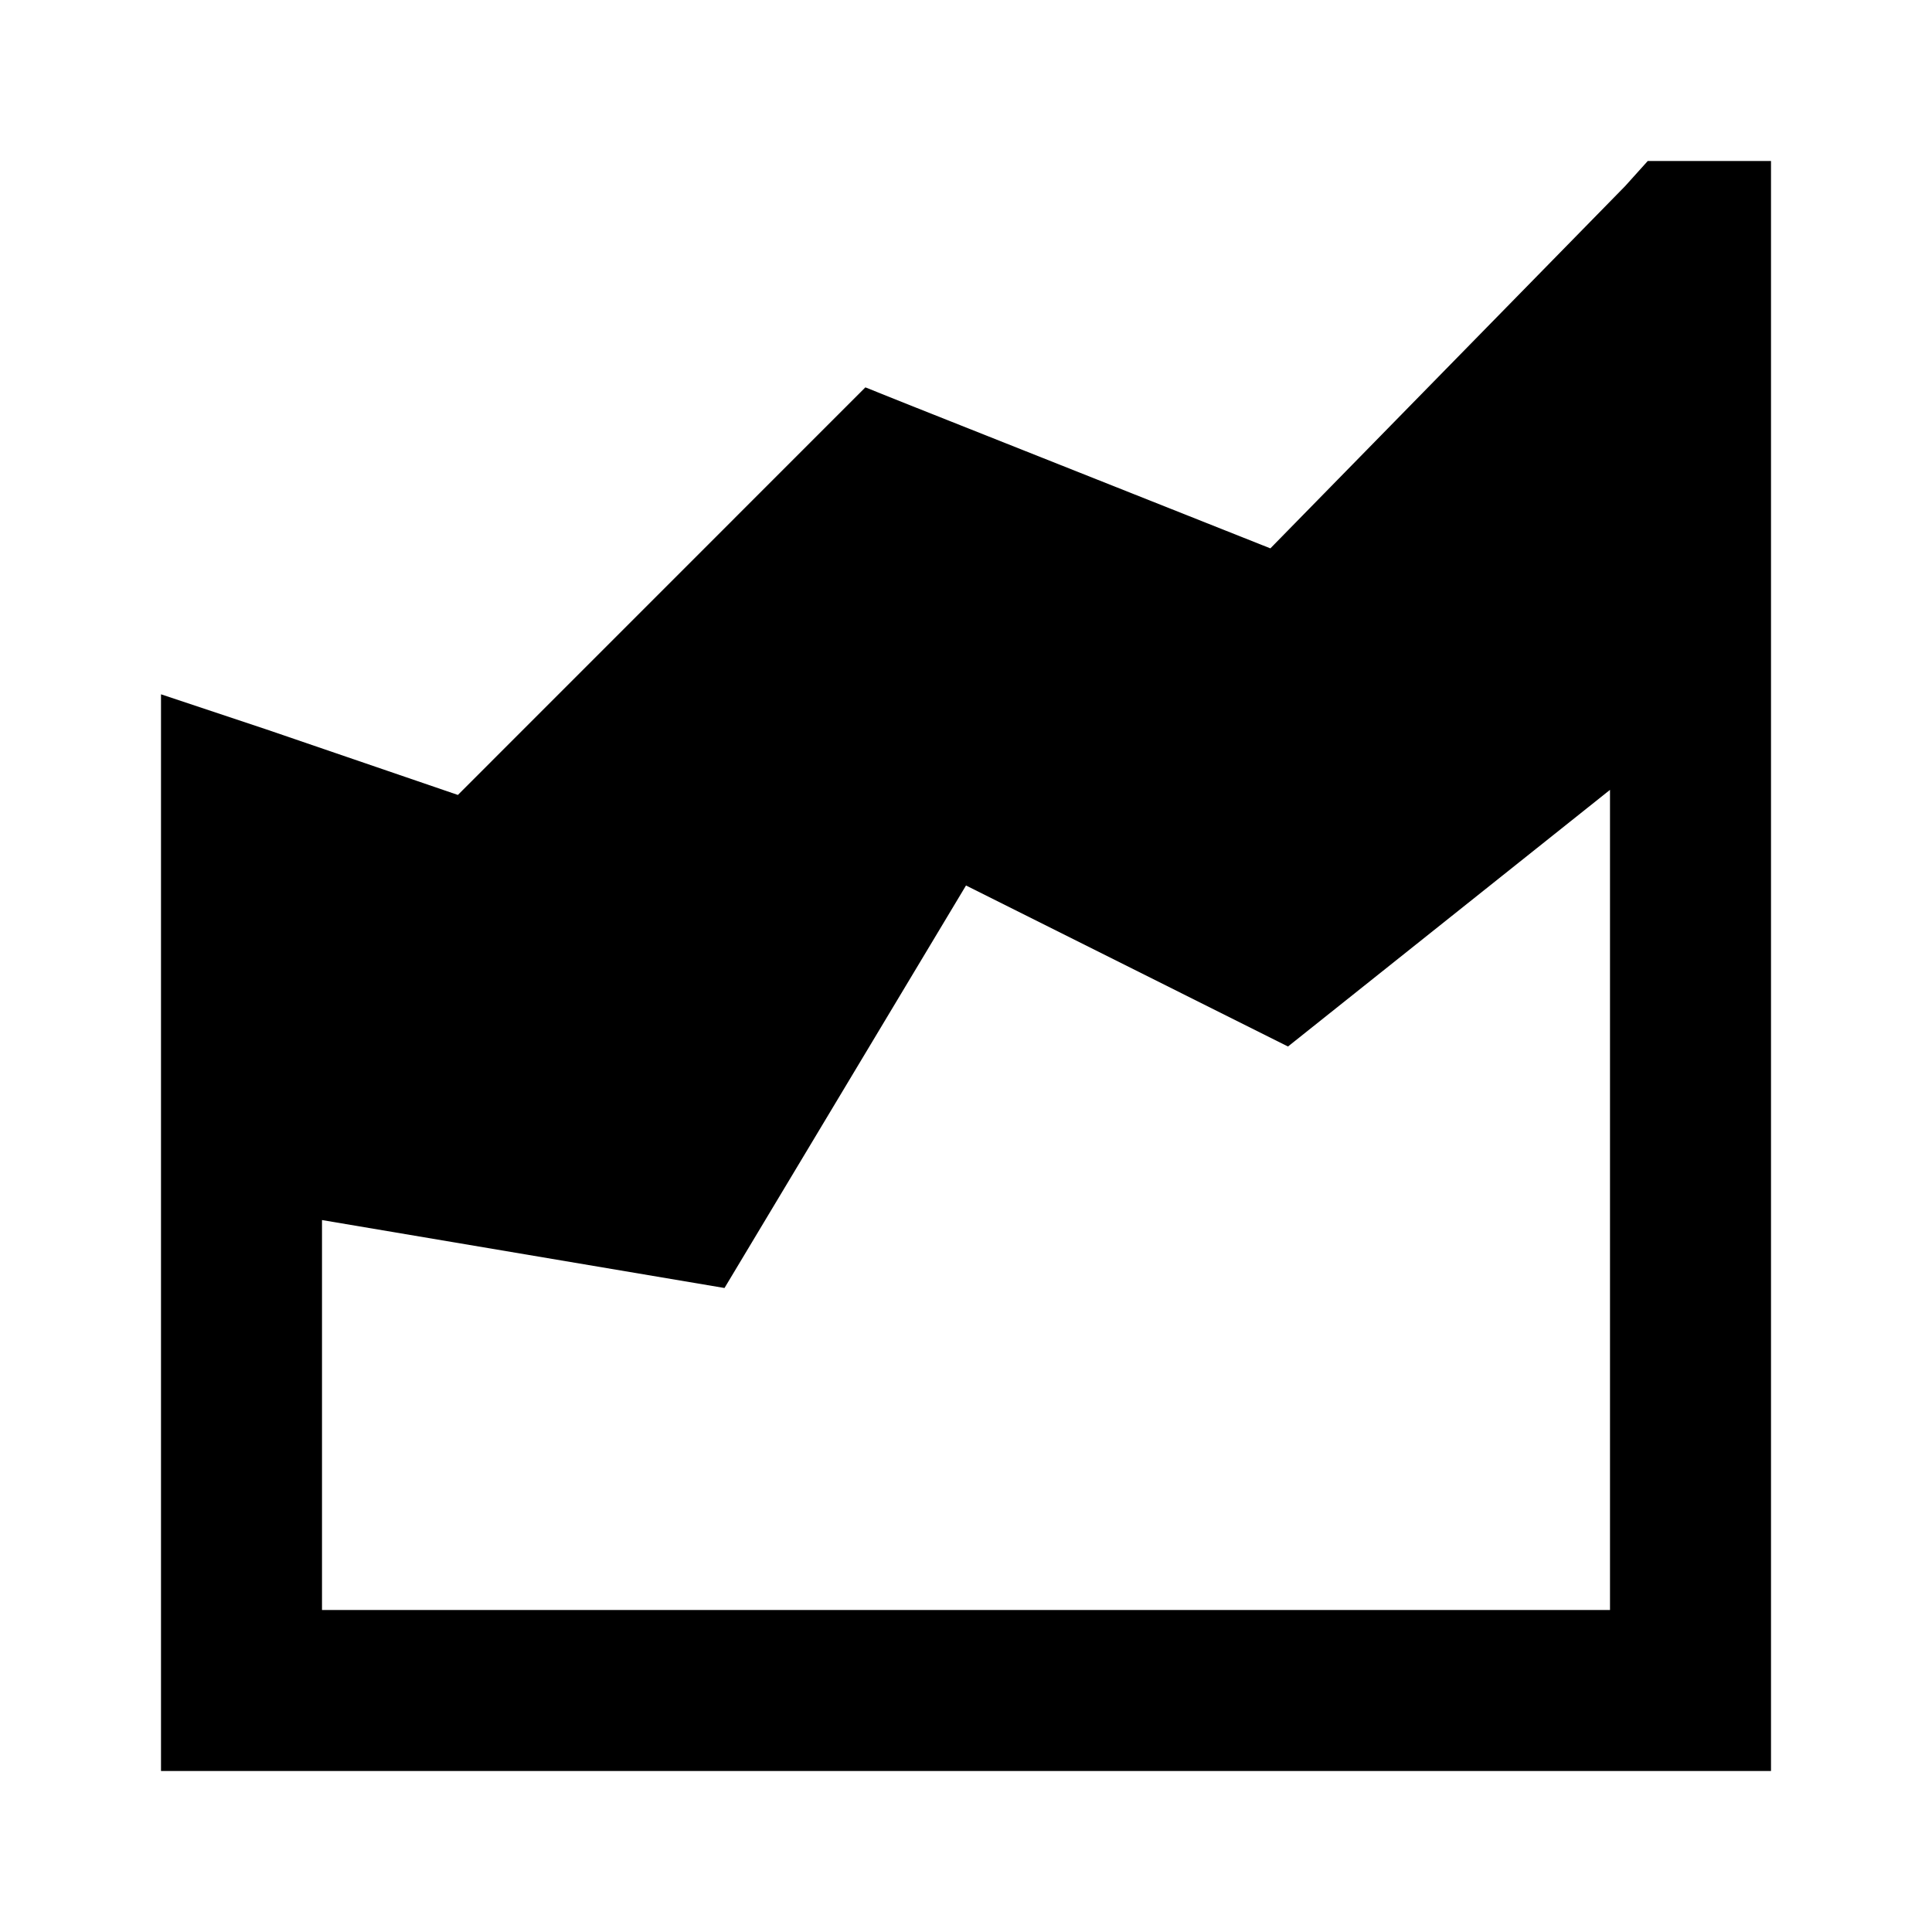
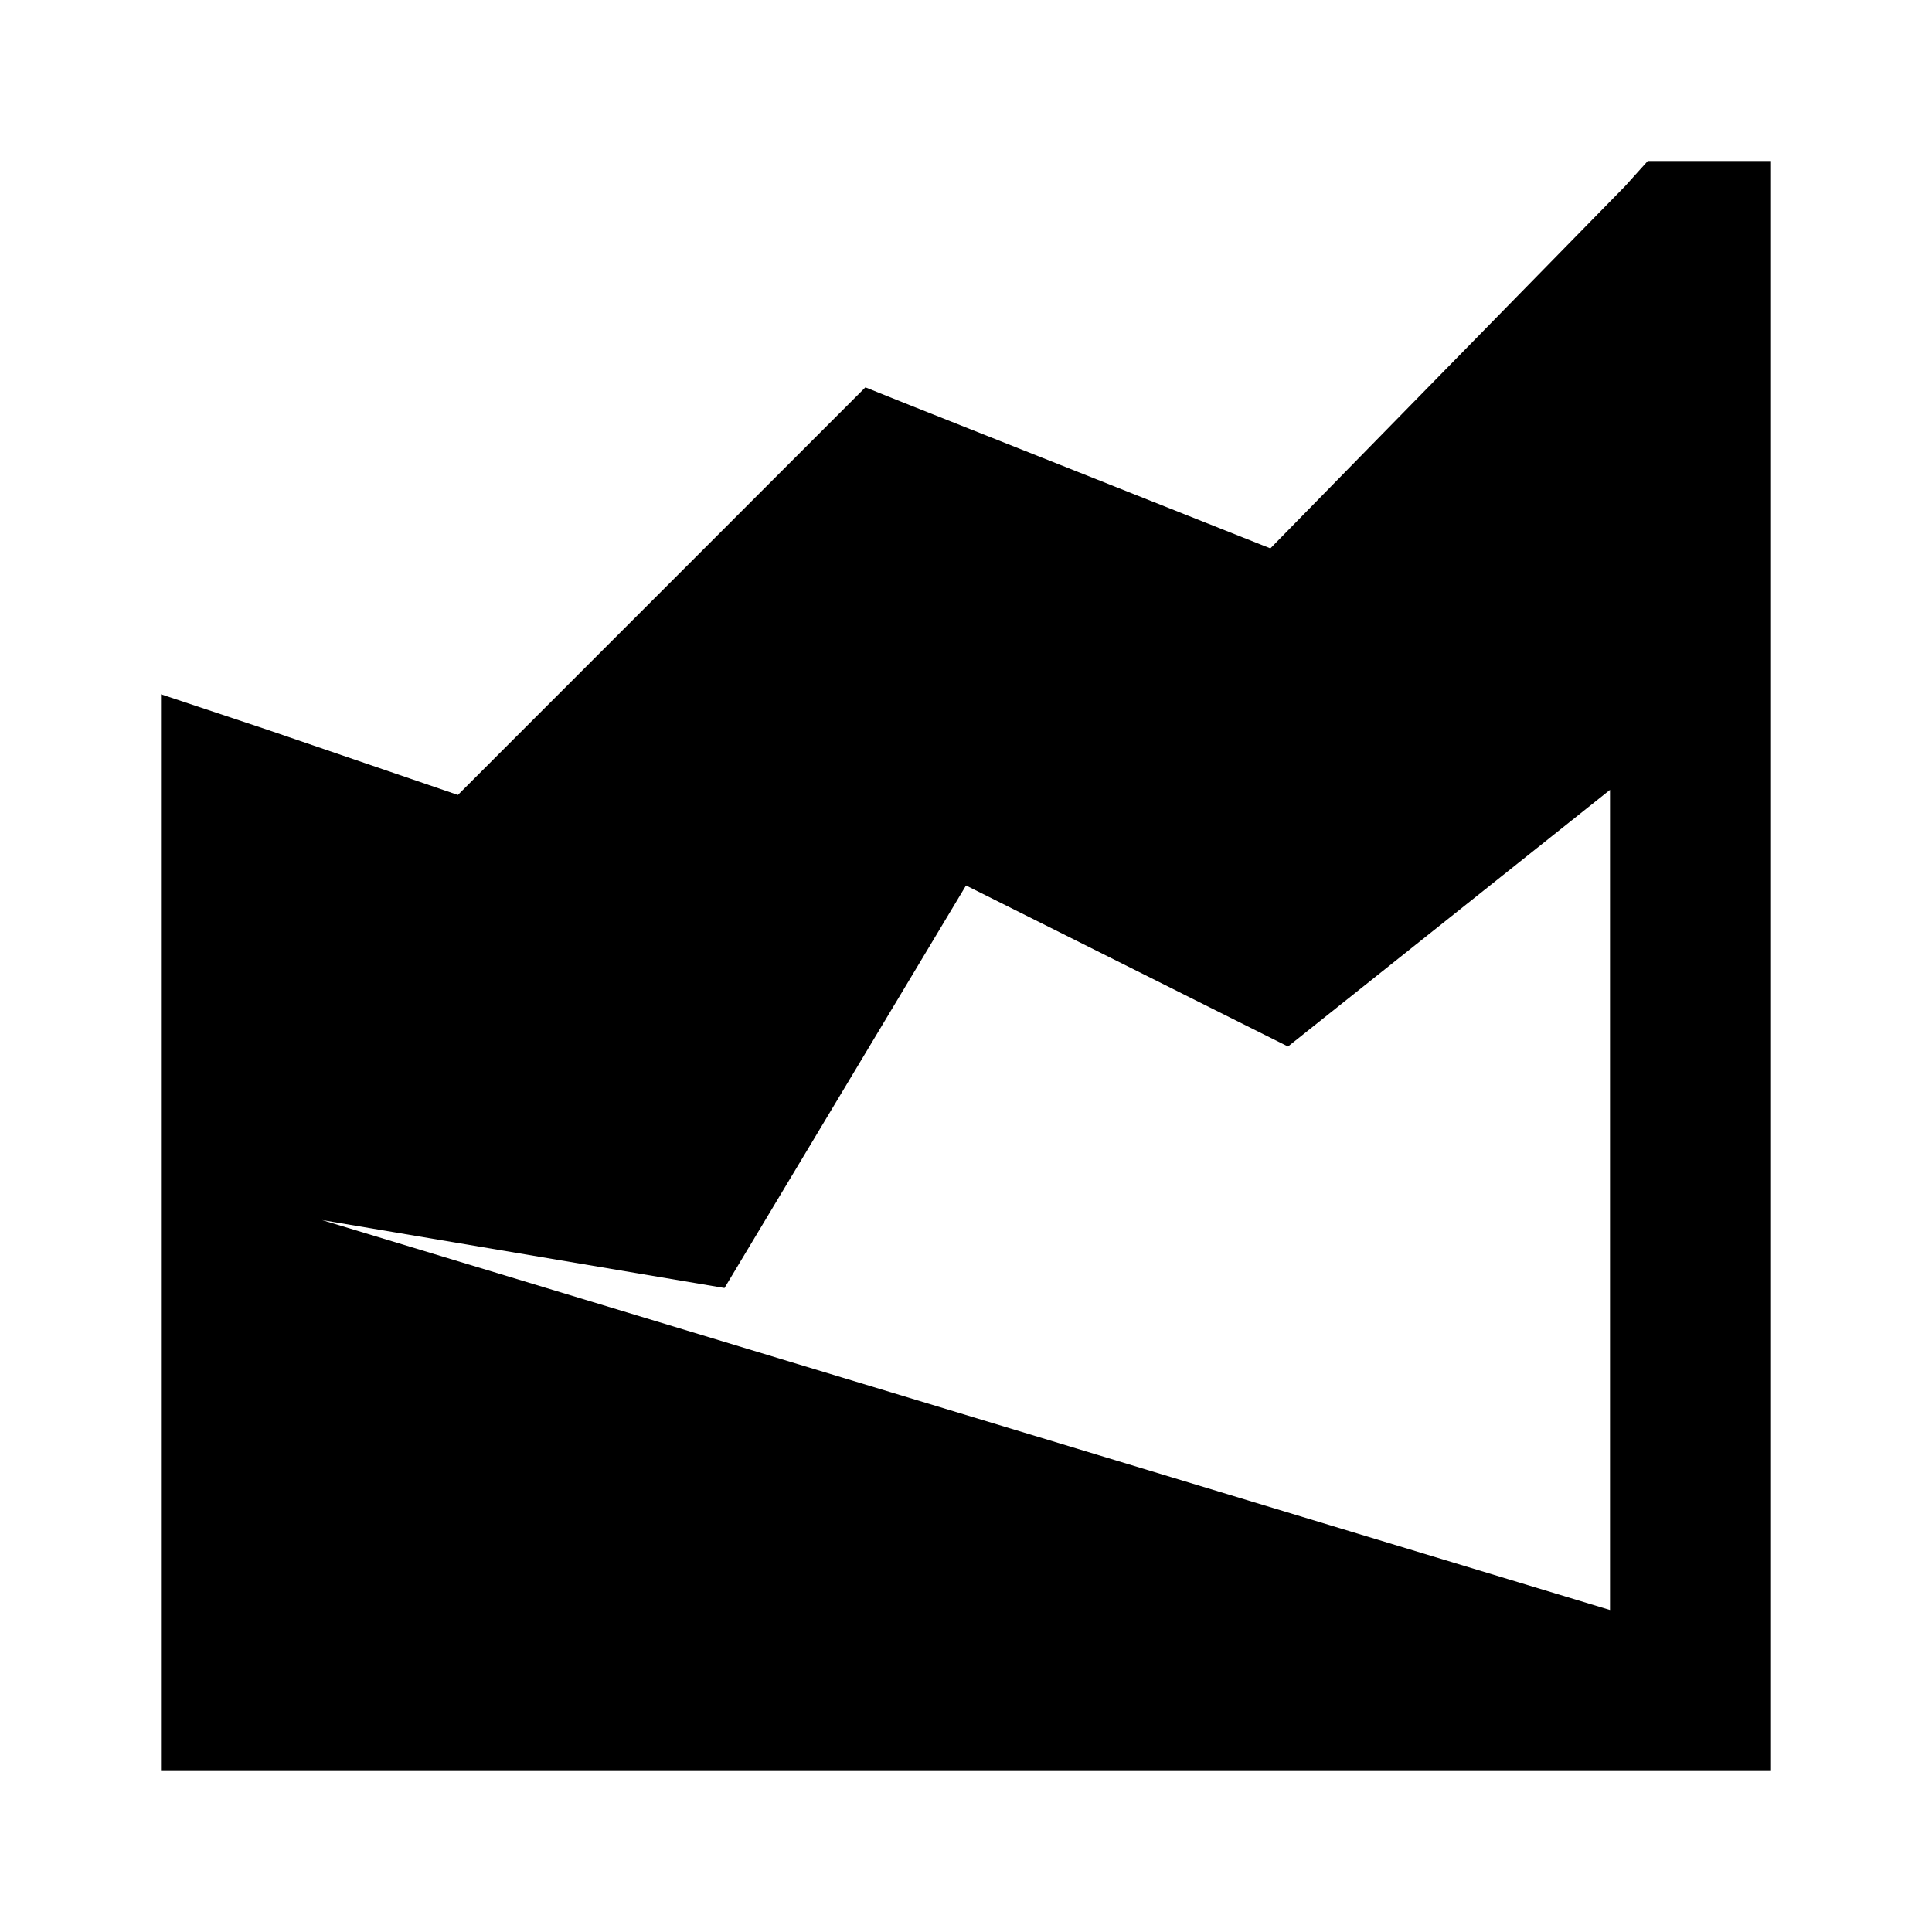
<svg xmlns="http://www.w3.org/2000/svg" viewBox="0 0 24 24" enable-background="new 0 0 24 24">
-   <path style="text-indent:0;text-align:start;line-height:normal;text-transform:none;block-progression:tb;-inkscape-font-specification:Bitstream Vera Sans" d="M 20.469 2 L 20.188 2.312 L 15.781 6.812 L 11.375 5.062 L 10.75 4.812 L 10.281 5.281 L 5.688 9.875 L 3.312 9.062 L 2 8.625 L 2 10 L 2 21 L 2 22 L 3 22 L 21 22 L 22 22 L 22 21 L 22 3 L 22 2 L 21 2 L 20.906 2 L 20.469 2 z M 20 9.812 L 20 20 L 4 20 L 4 15.156 L 9 16 L 12 11 L 16 13 L 20 9.812 z" overflow="visible" enable-background="accumulate" font-family="Bitstream Vera Sans" />
+   <path style="text-indent:0;text-align:start;line-height:normal;text-transform:none;block-progression:tb;-inkscape-font-specification:Bitstream Vera Sans" d="M 20.469 2 L 20.188 2.312 L 15.781 6.812 L 11.375 5.062 L 10.75 4.812 L 10.281 5.281 L 5.688 9.875 L 3.312 9.062 L 2 8.625 L 2 10 L 2 21 L 2 22 L 3 22 L 21 22 L 22 22 L 22 21 L 22 3 L 22 2 L 21 2 L 20.906 2 L 20.469 2 z M 20 9.812 L 20 20 L 4 15.156 L 9 16 L 12 11 L 16 13 L 20 9.812 z" overflow="visible" enable-background="accumulate" font-family="Bitstream Vera Sans" />
</svg>